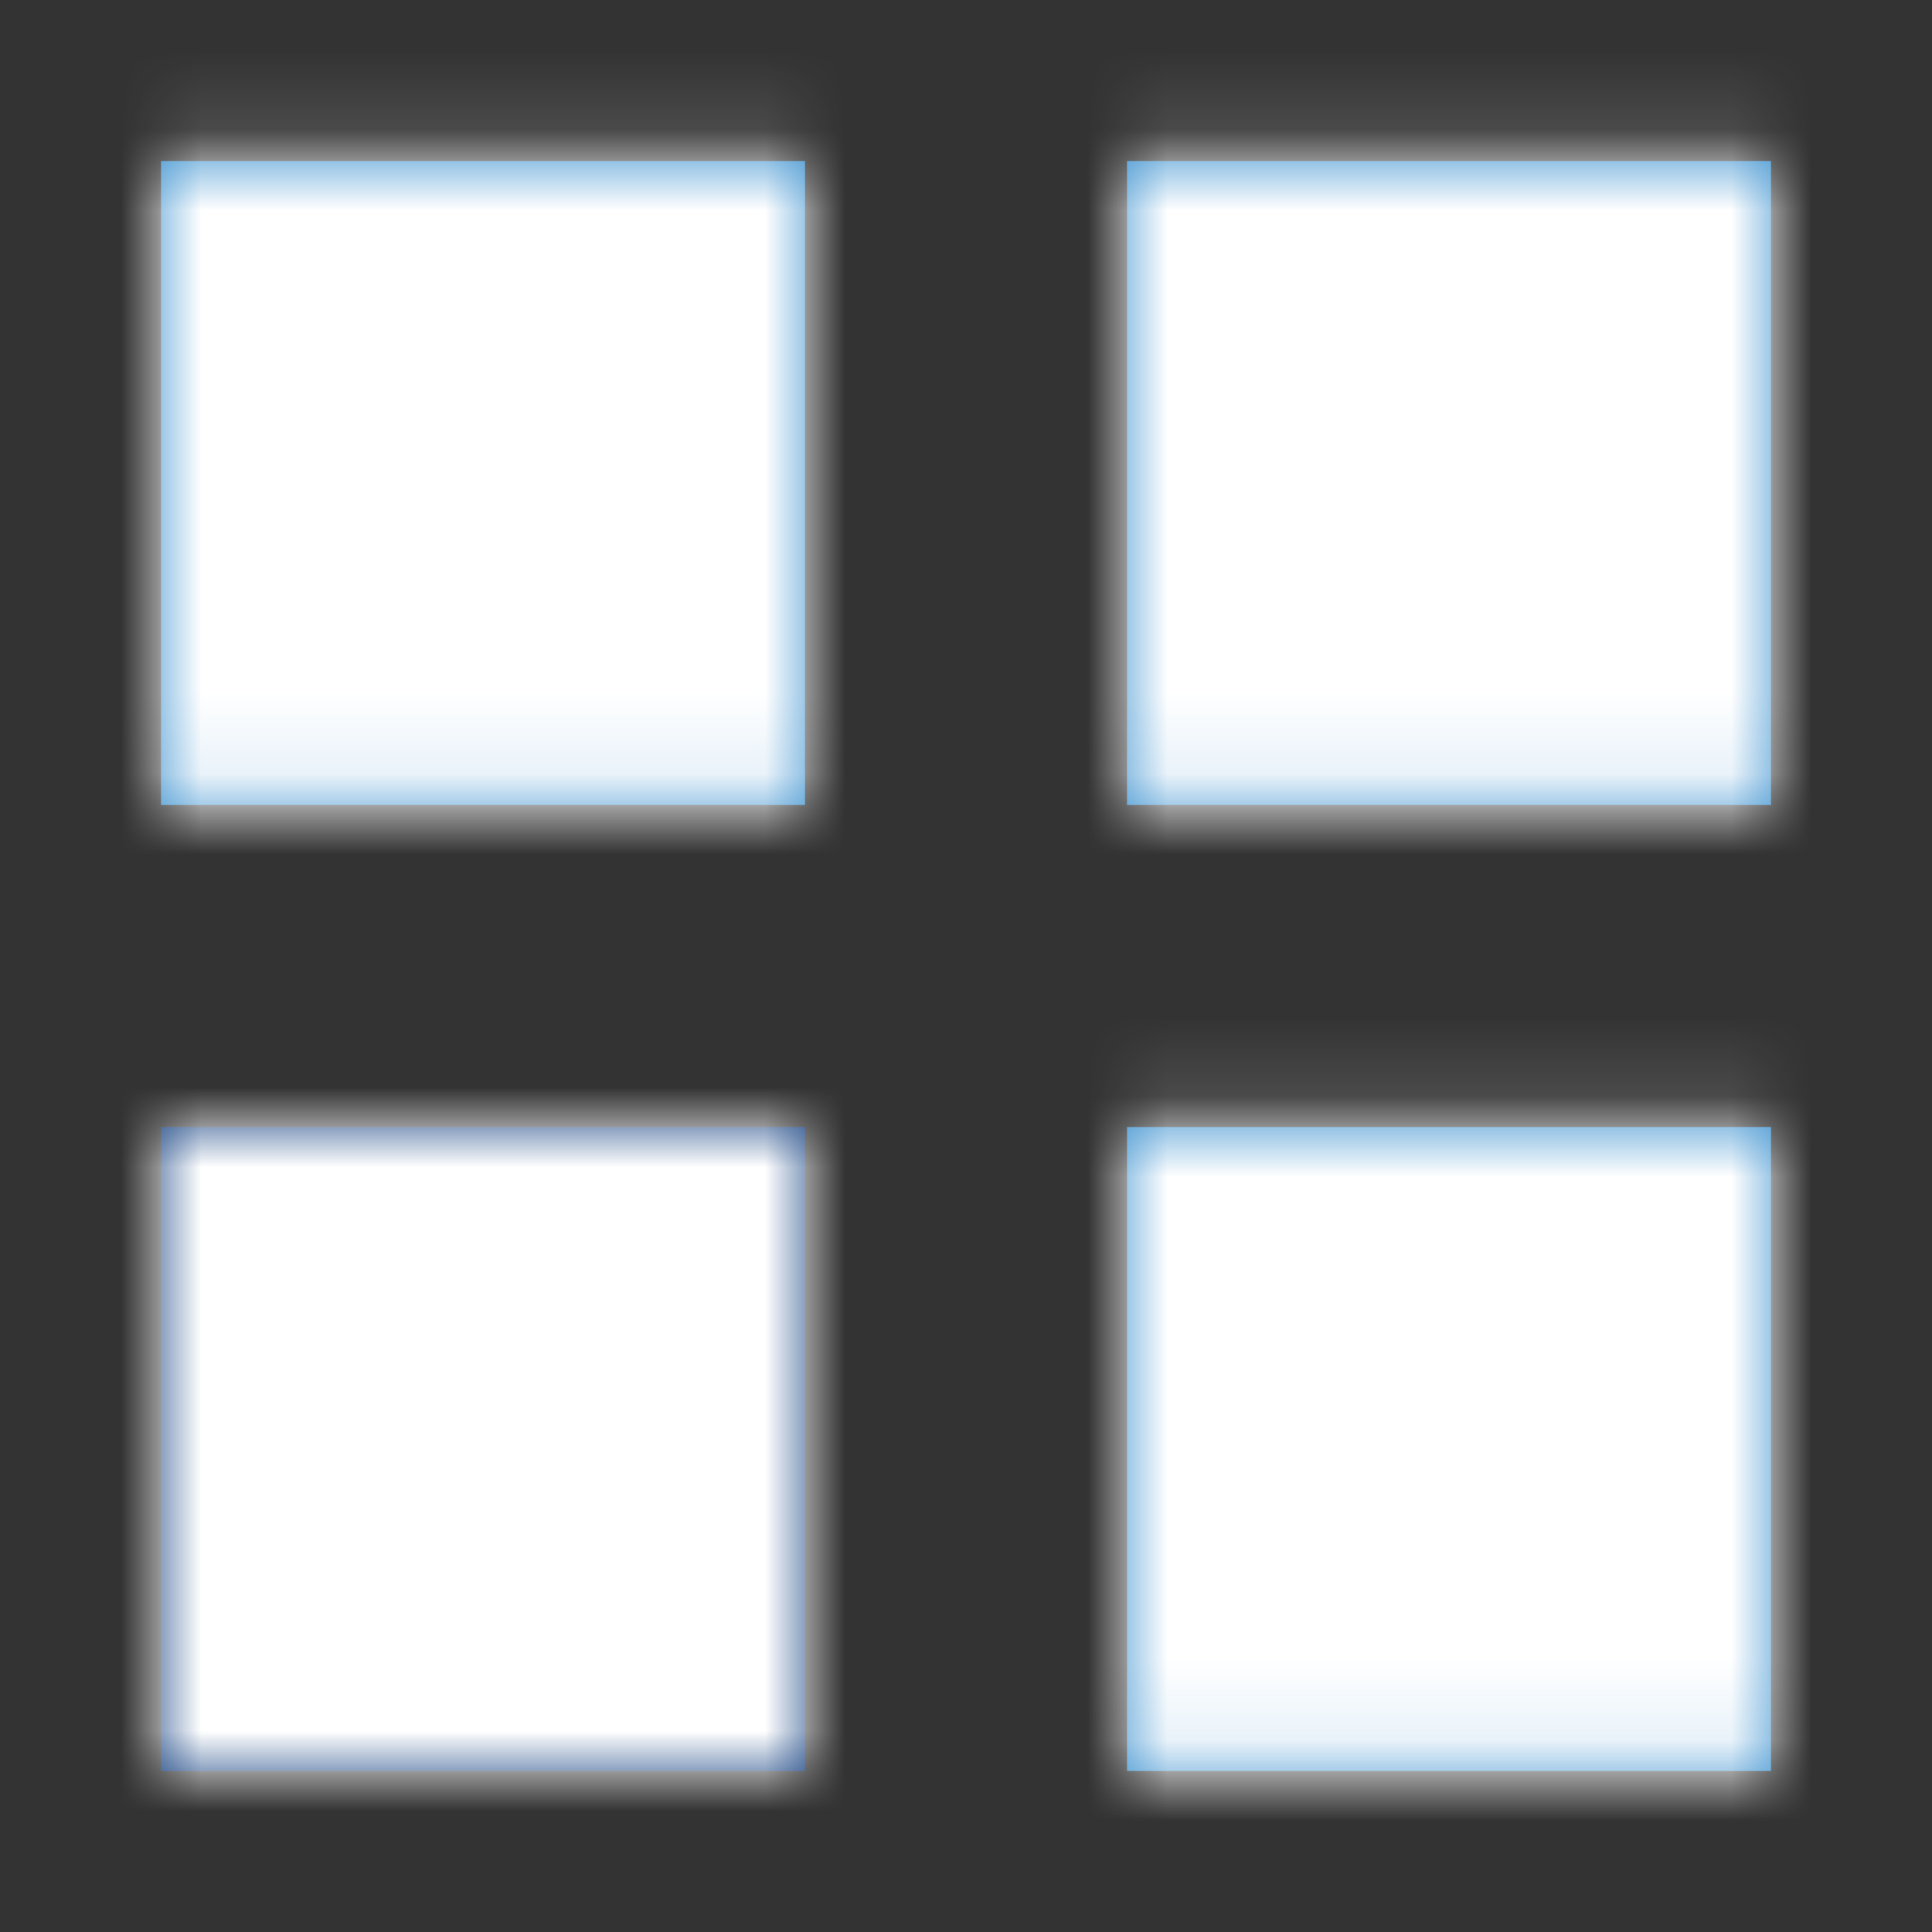
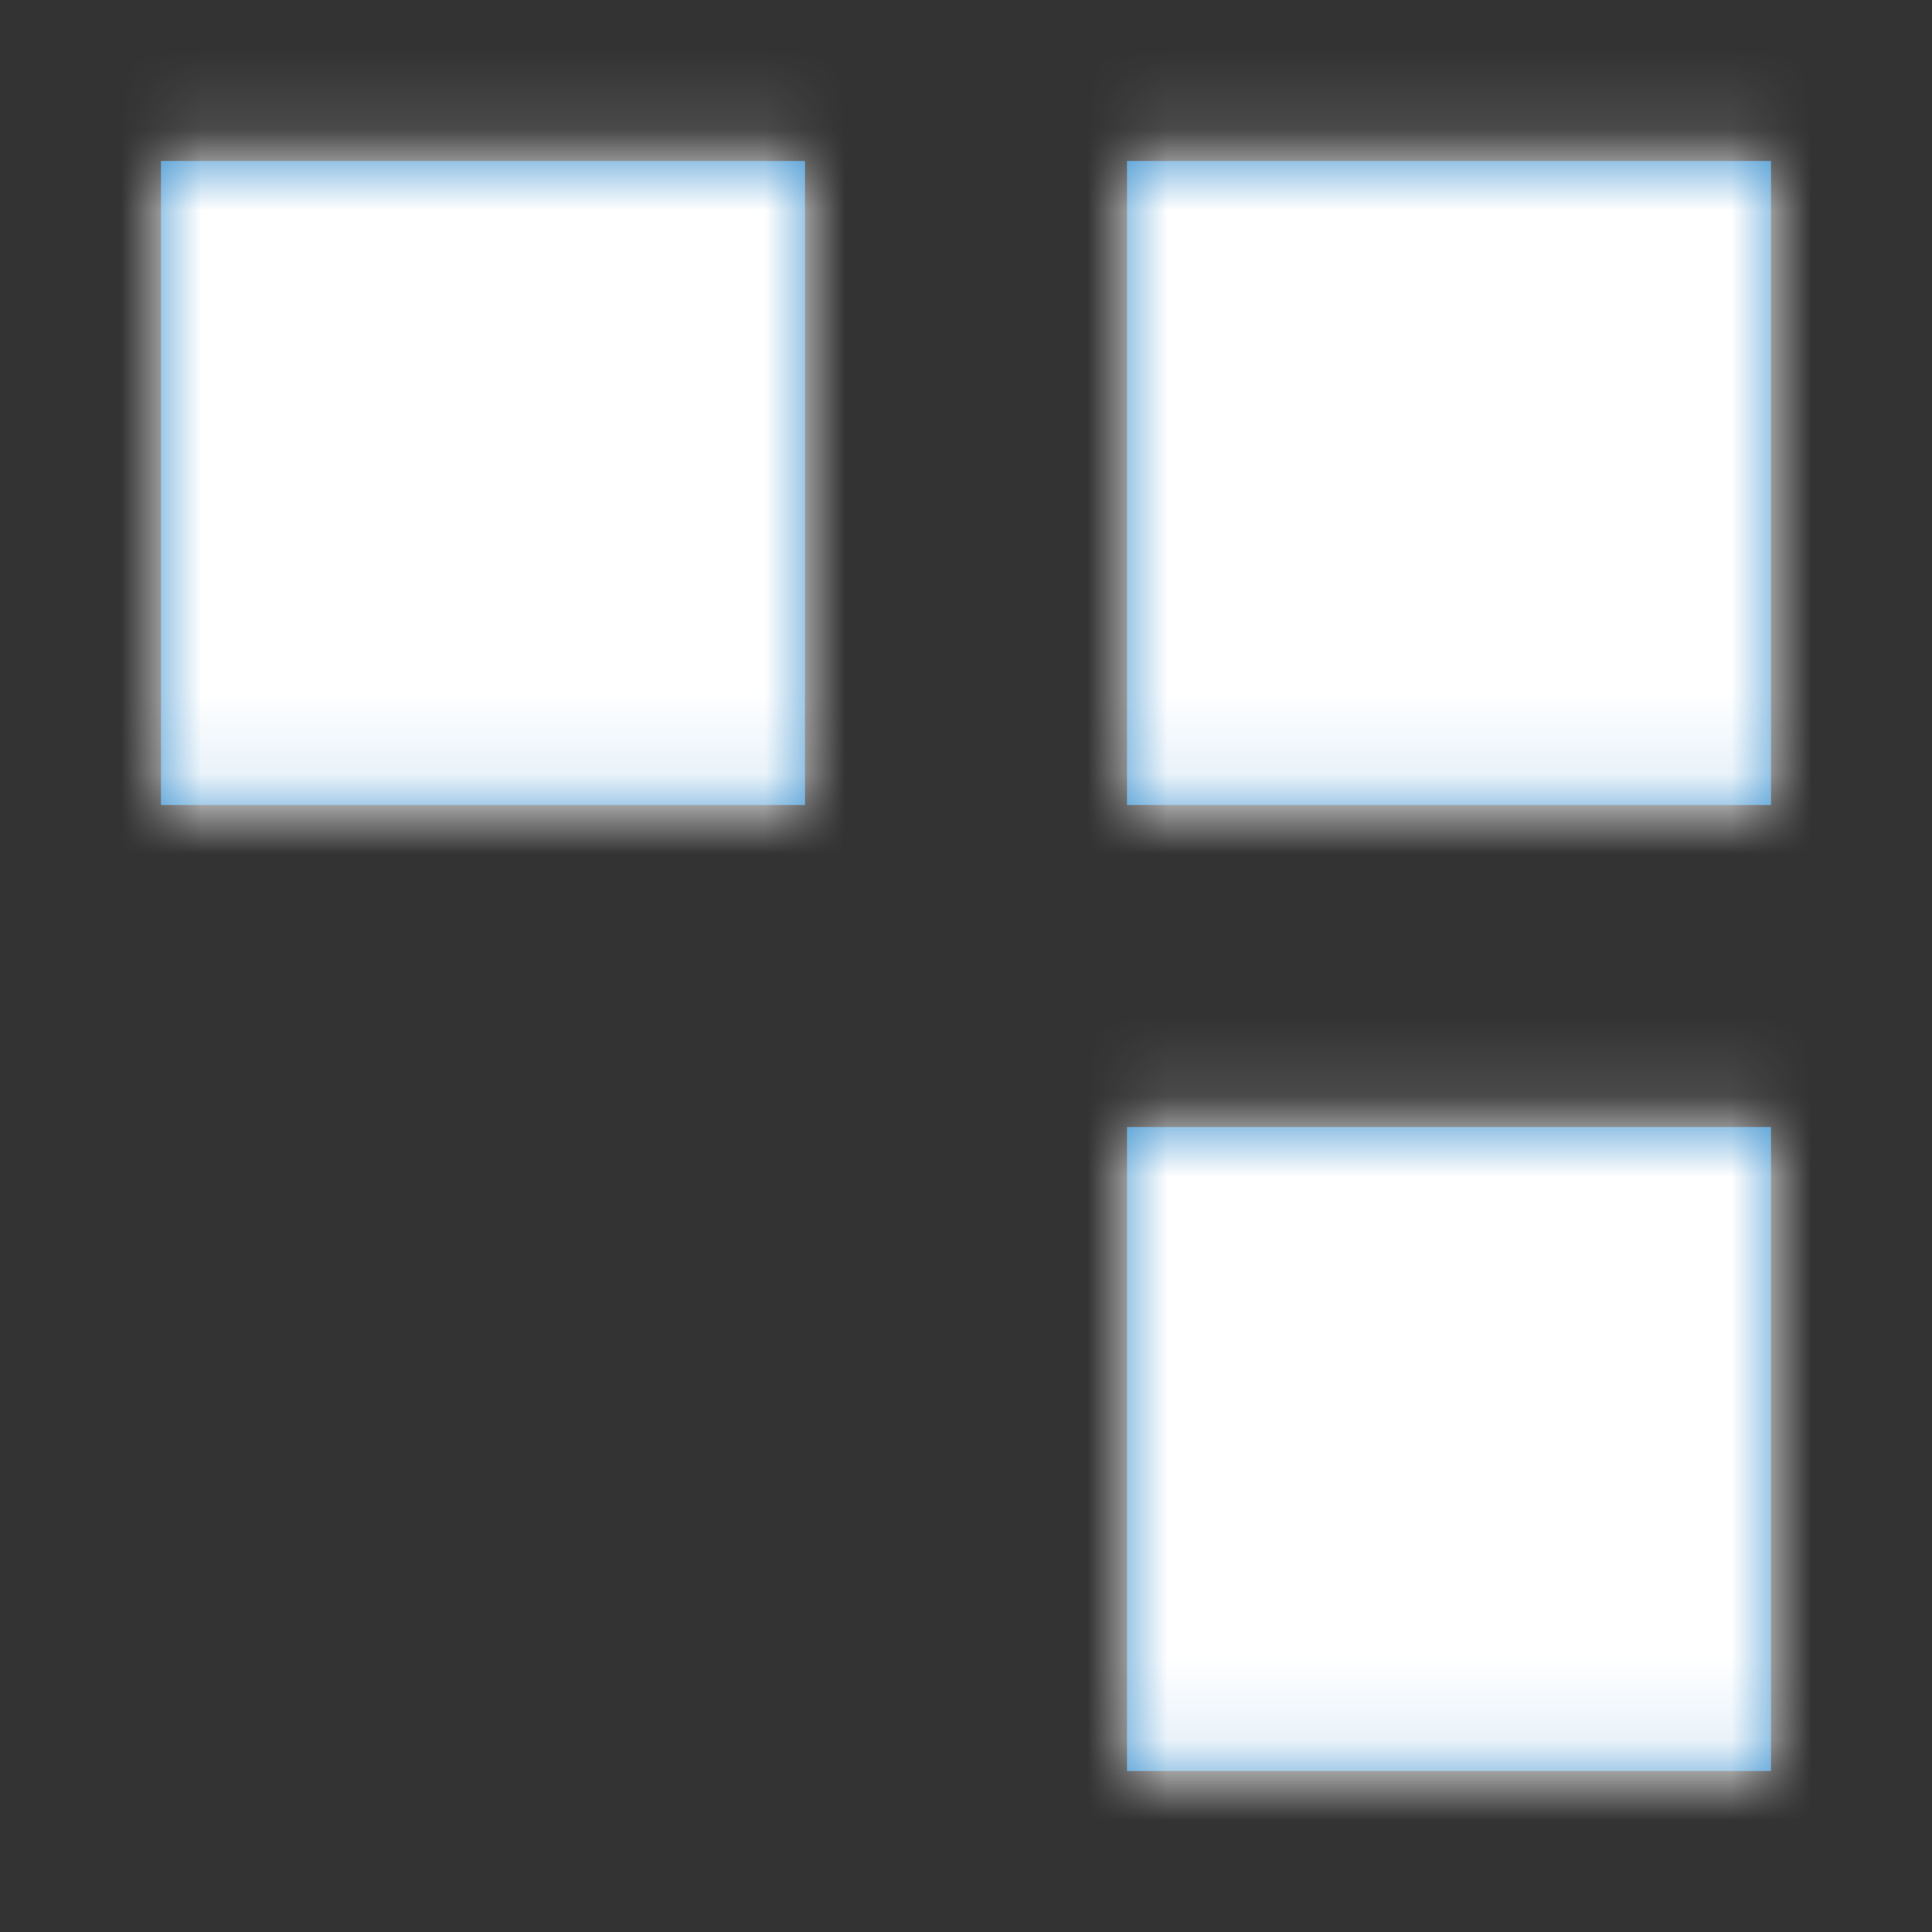
<svg xmlns="http://www.w3.org/2000/svg" xmlns:xlink="http://www.w3.org/1999/xlink" width="24" height="24" viewBox="0 0 24 24">
  <rect x="0" y="0" width="24" height="24" fill="#333333" stroke="none" />
  <defs>
    <path d="M20 12.888v8h-8v-8h8zm-12-12v8H0v-8h8zm12 0v8h-8v-8h8z" id="prefix__a" />
-     <path id="prefix__c" d="M0 0h8v8H0z" />
  </defs>
  <g fill="none" fill-rule="evenodd">
    <g transform="translate(2 1.112)">
      <mask id="prefix__b" fill="#fff">
        <use xlink:href="#prefix__a" />
      </mask>
      <use fill="#3C91CF" xlink:href="#prefix__a" />
      <g mask="url(#prefix__b)" fill="#FFF" fill-rule="nonzero">
        <path d="M-2-1h32v32H-2z" />
      </g>
    </g>
    <g transform="translate(2 14)">
      <mask id="prefix__d" fill="#fff">
        <use xlink:href="#prefix__c" />
      </mask>
      <use fill="#164281" xlink:href="#prefix__c" />
      <g mask="url(#prefix__d)" fill="#FFF" fill-rule="nonzero">
        <path d="M-2-2h32v32H-2z" />
      </g>
    </g>
  </g>
</svg>